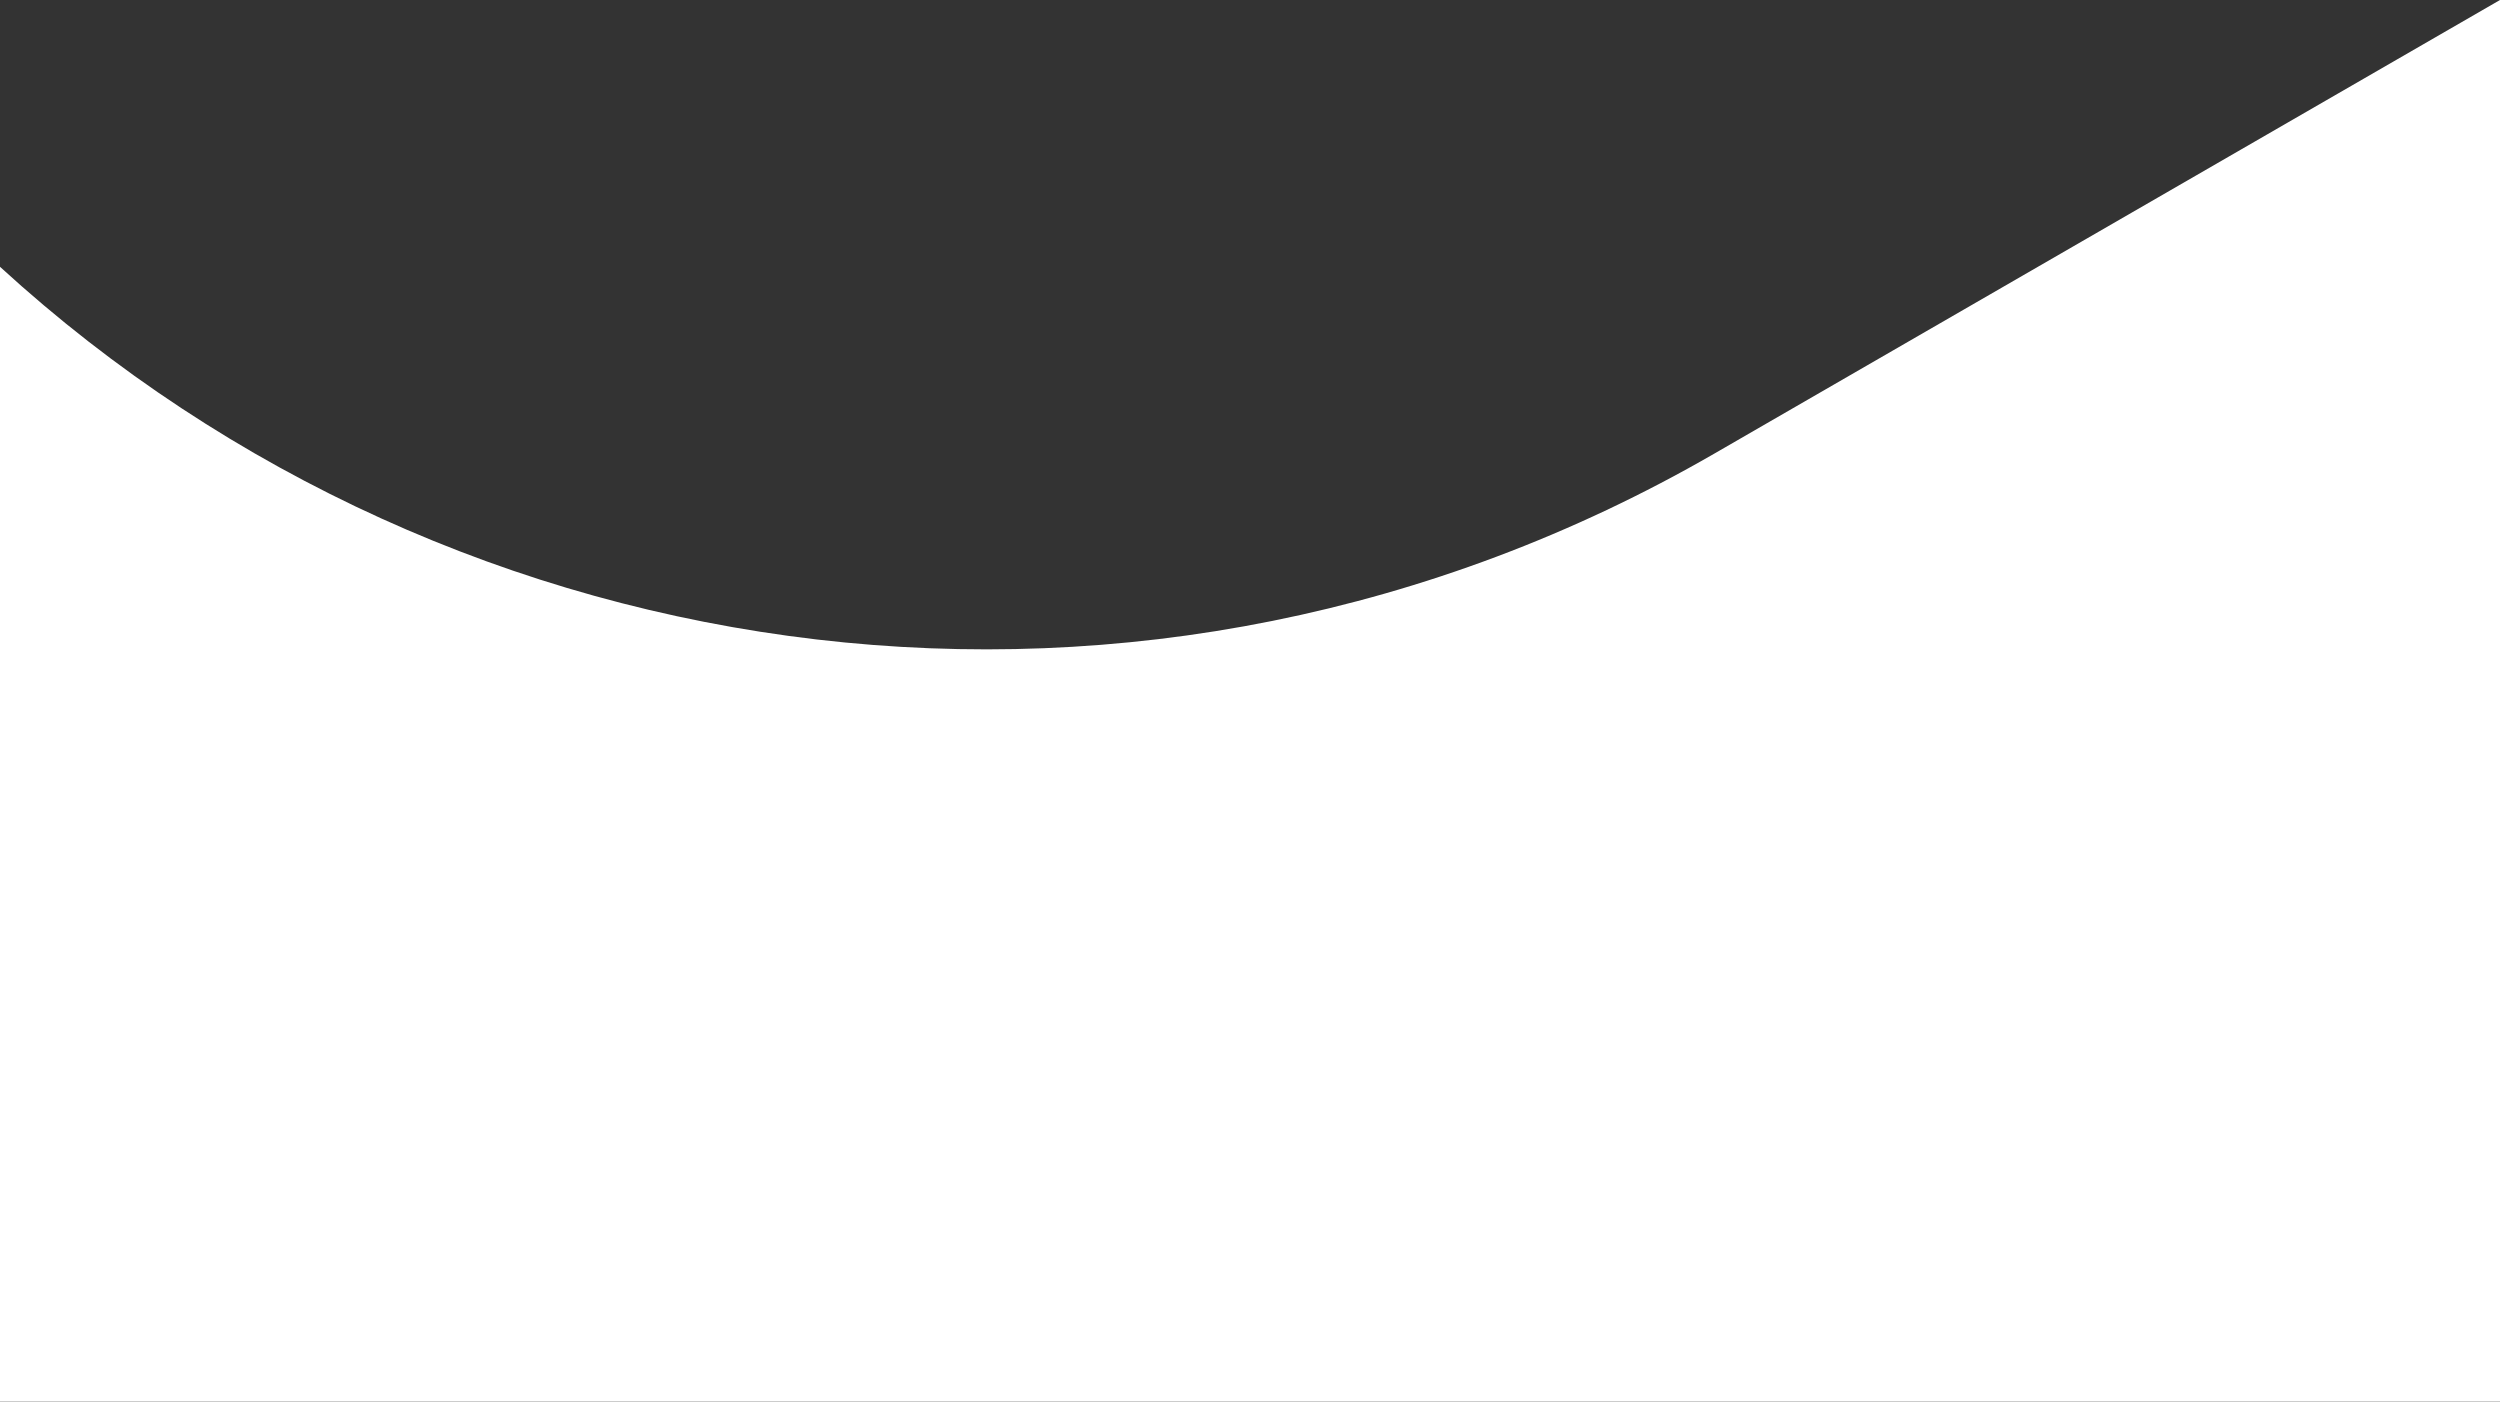
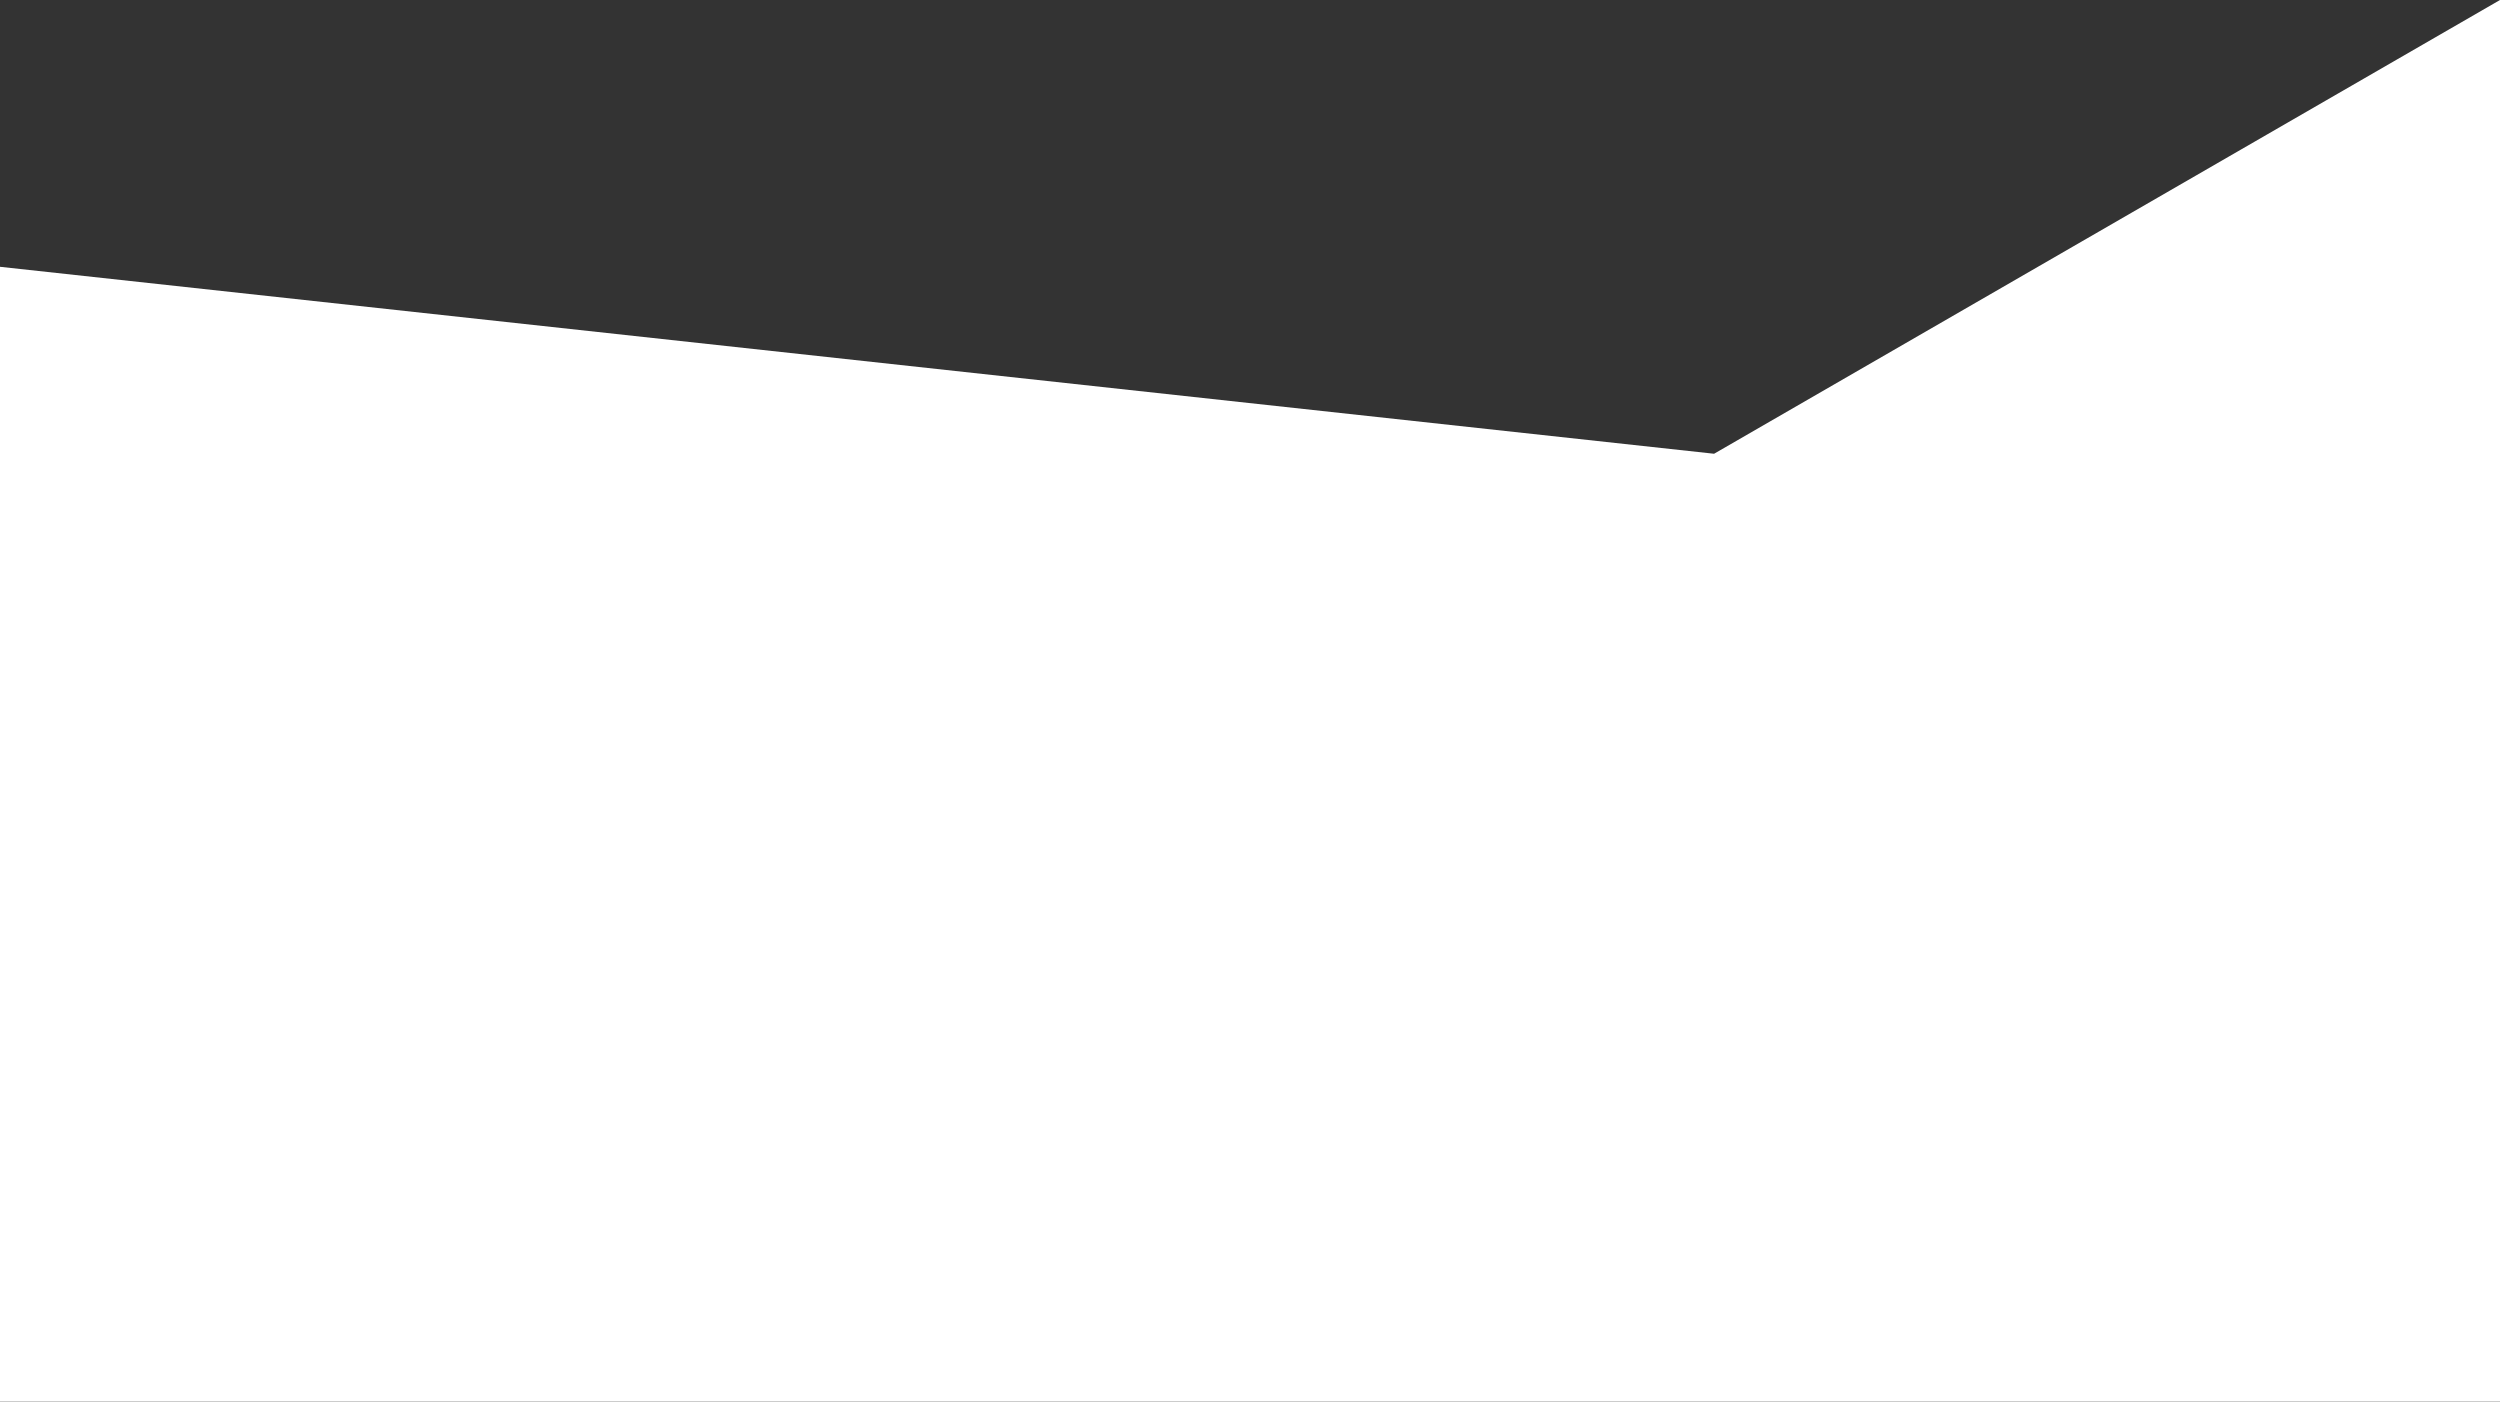
<svg xmlns="http://www.w3.org/2000/svg" width="264" height="148" viewBox="0 0 264 148" fill="none">
  <rect x="0" y="0" width="264" height="148" fill="#333333" stroke="none" />
-   <path d="M0 28.174V148.089H264V0L181.007 47.916C121.354 82.357 48.236 72.351 0 28.174Z" fill="white" />
+   <path d="M0 28.174V148.089H264V0L181.007 47.916Z" fill="white" />
</svg>